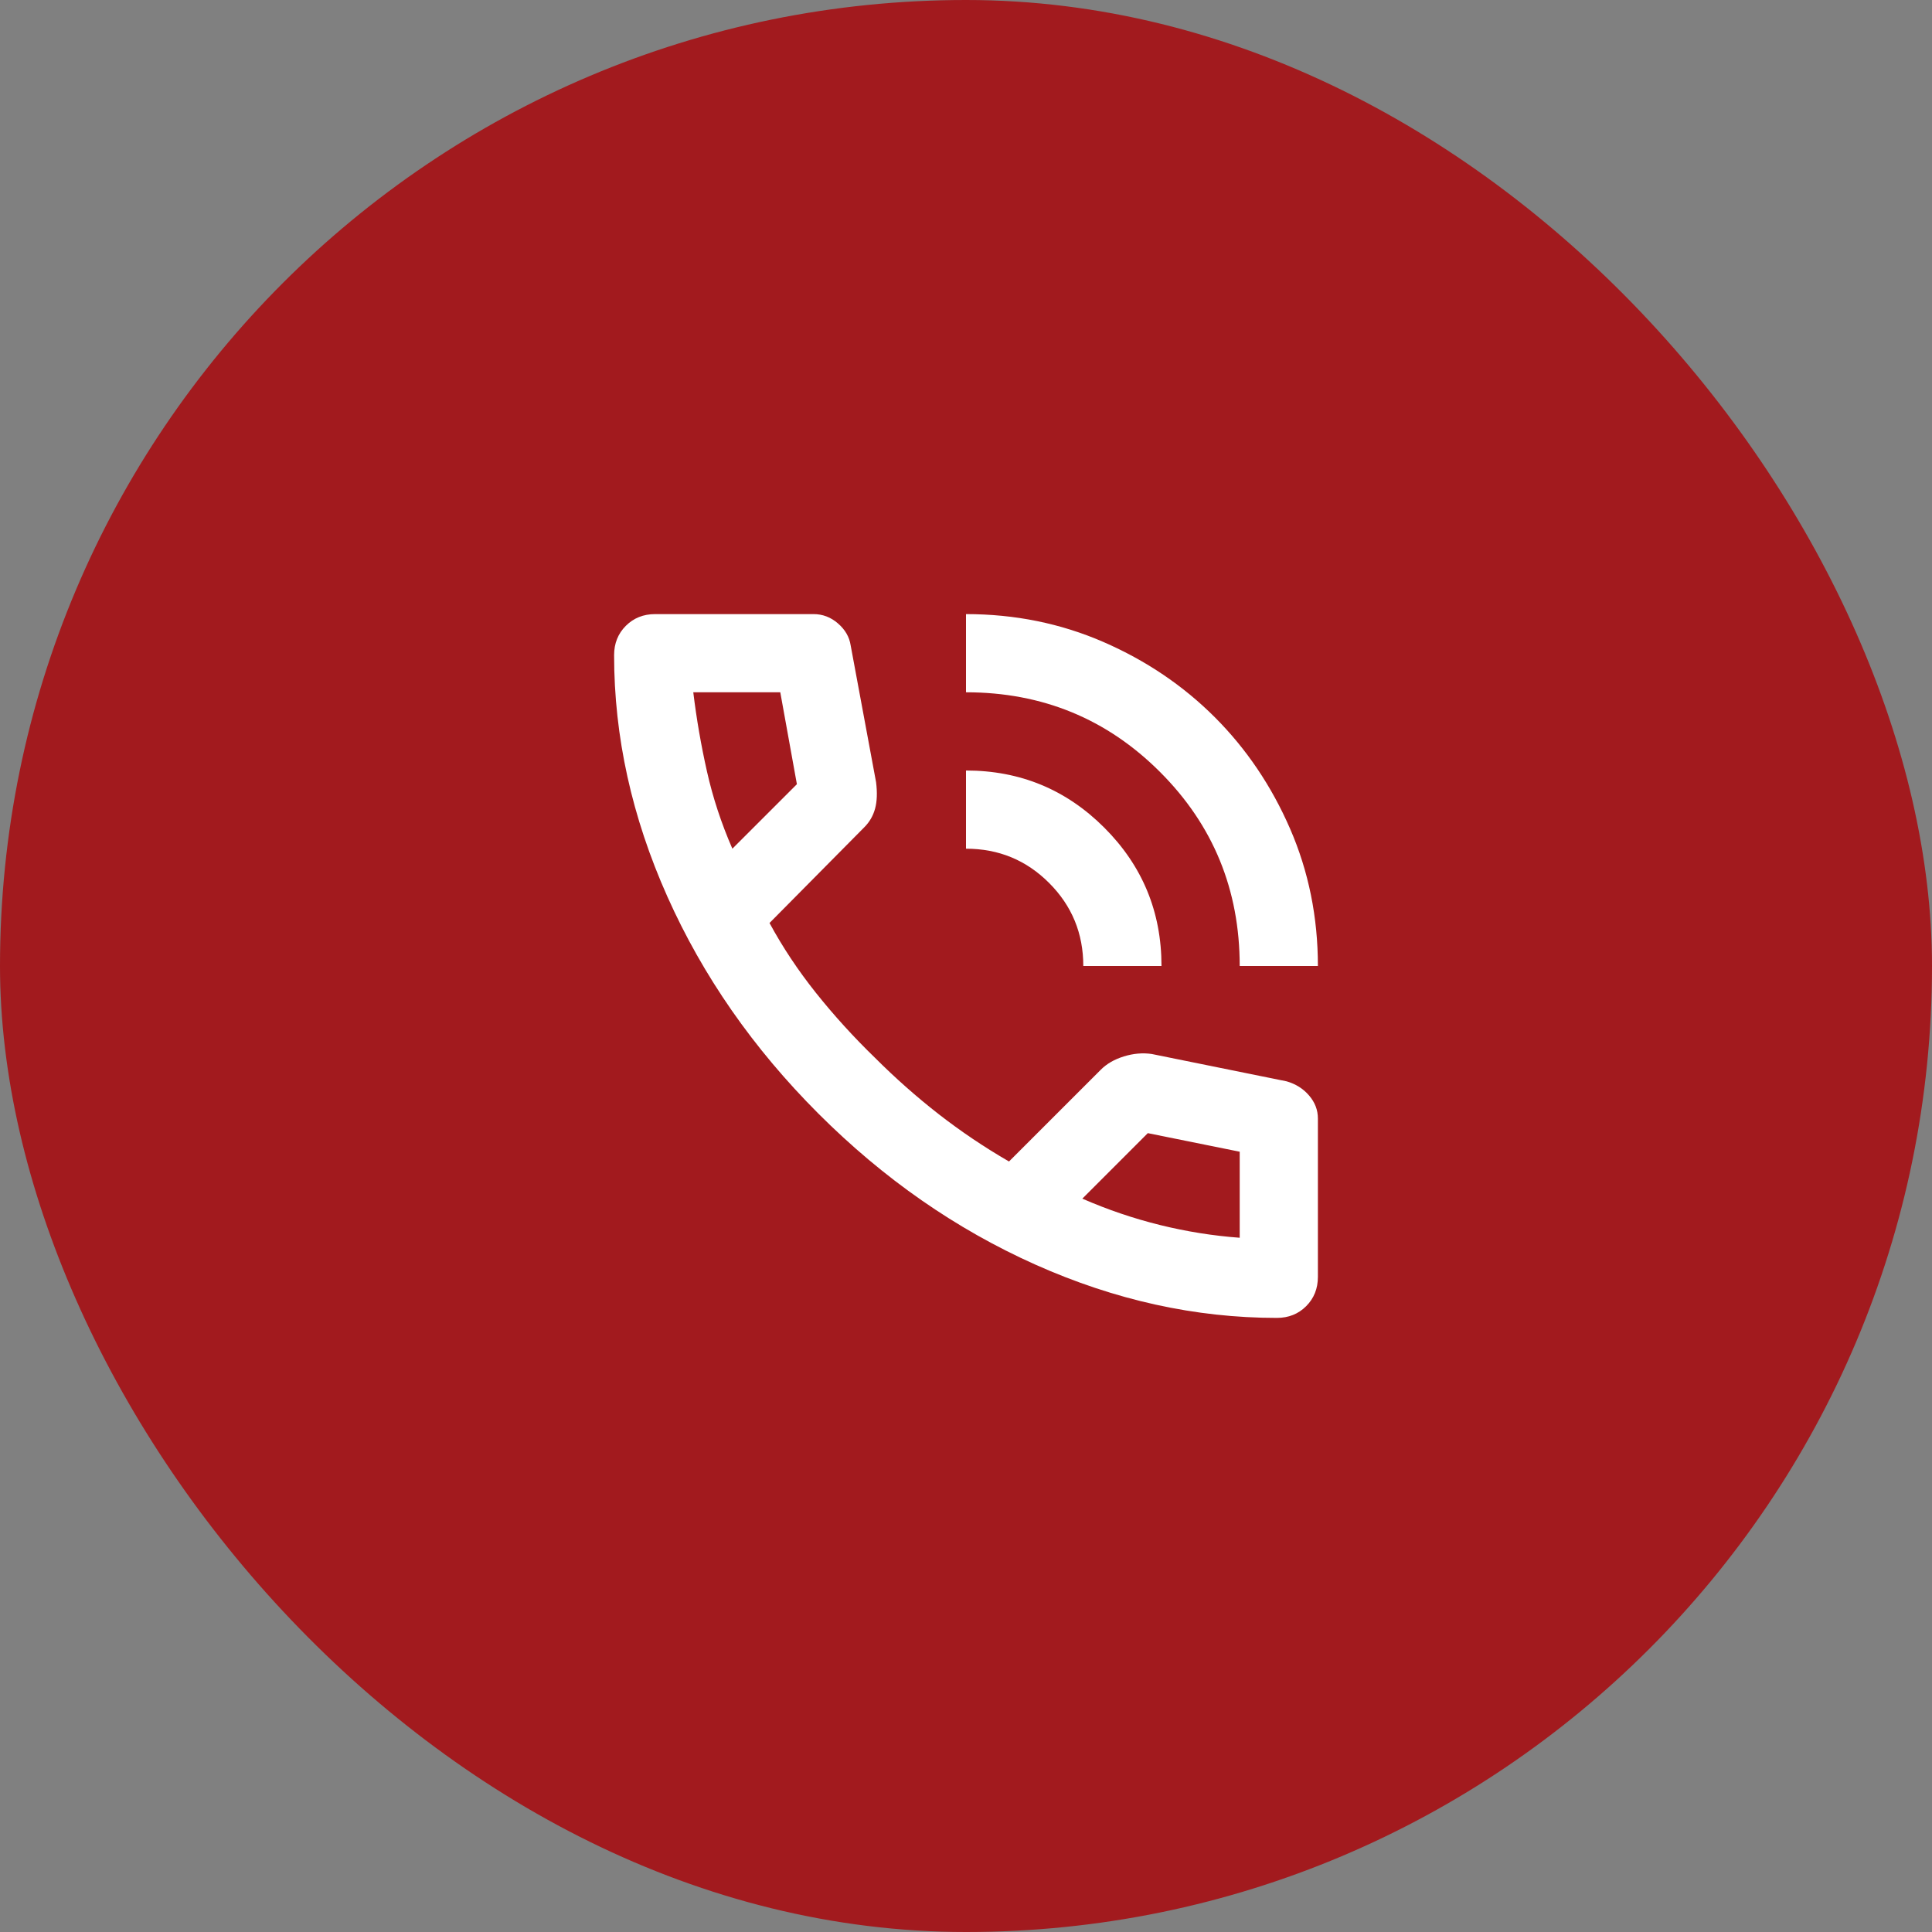
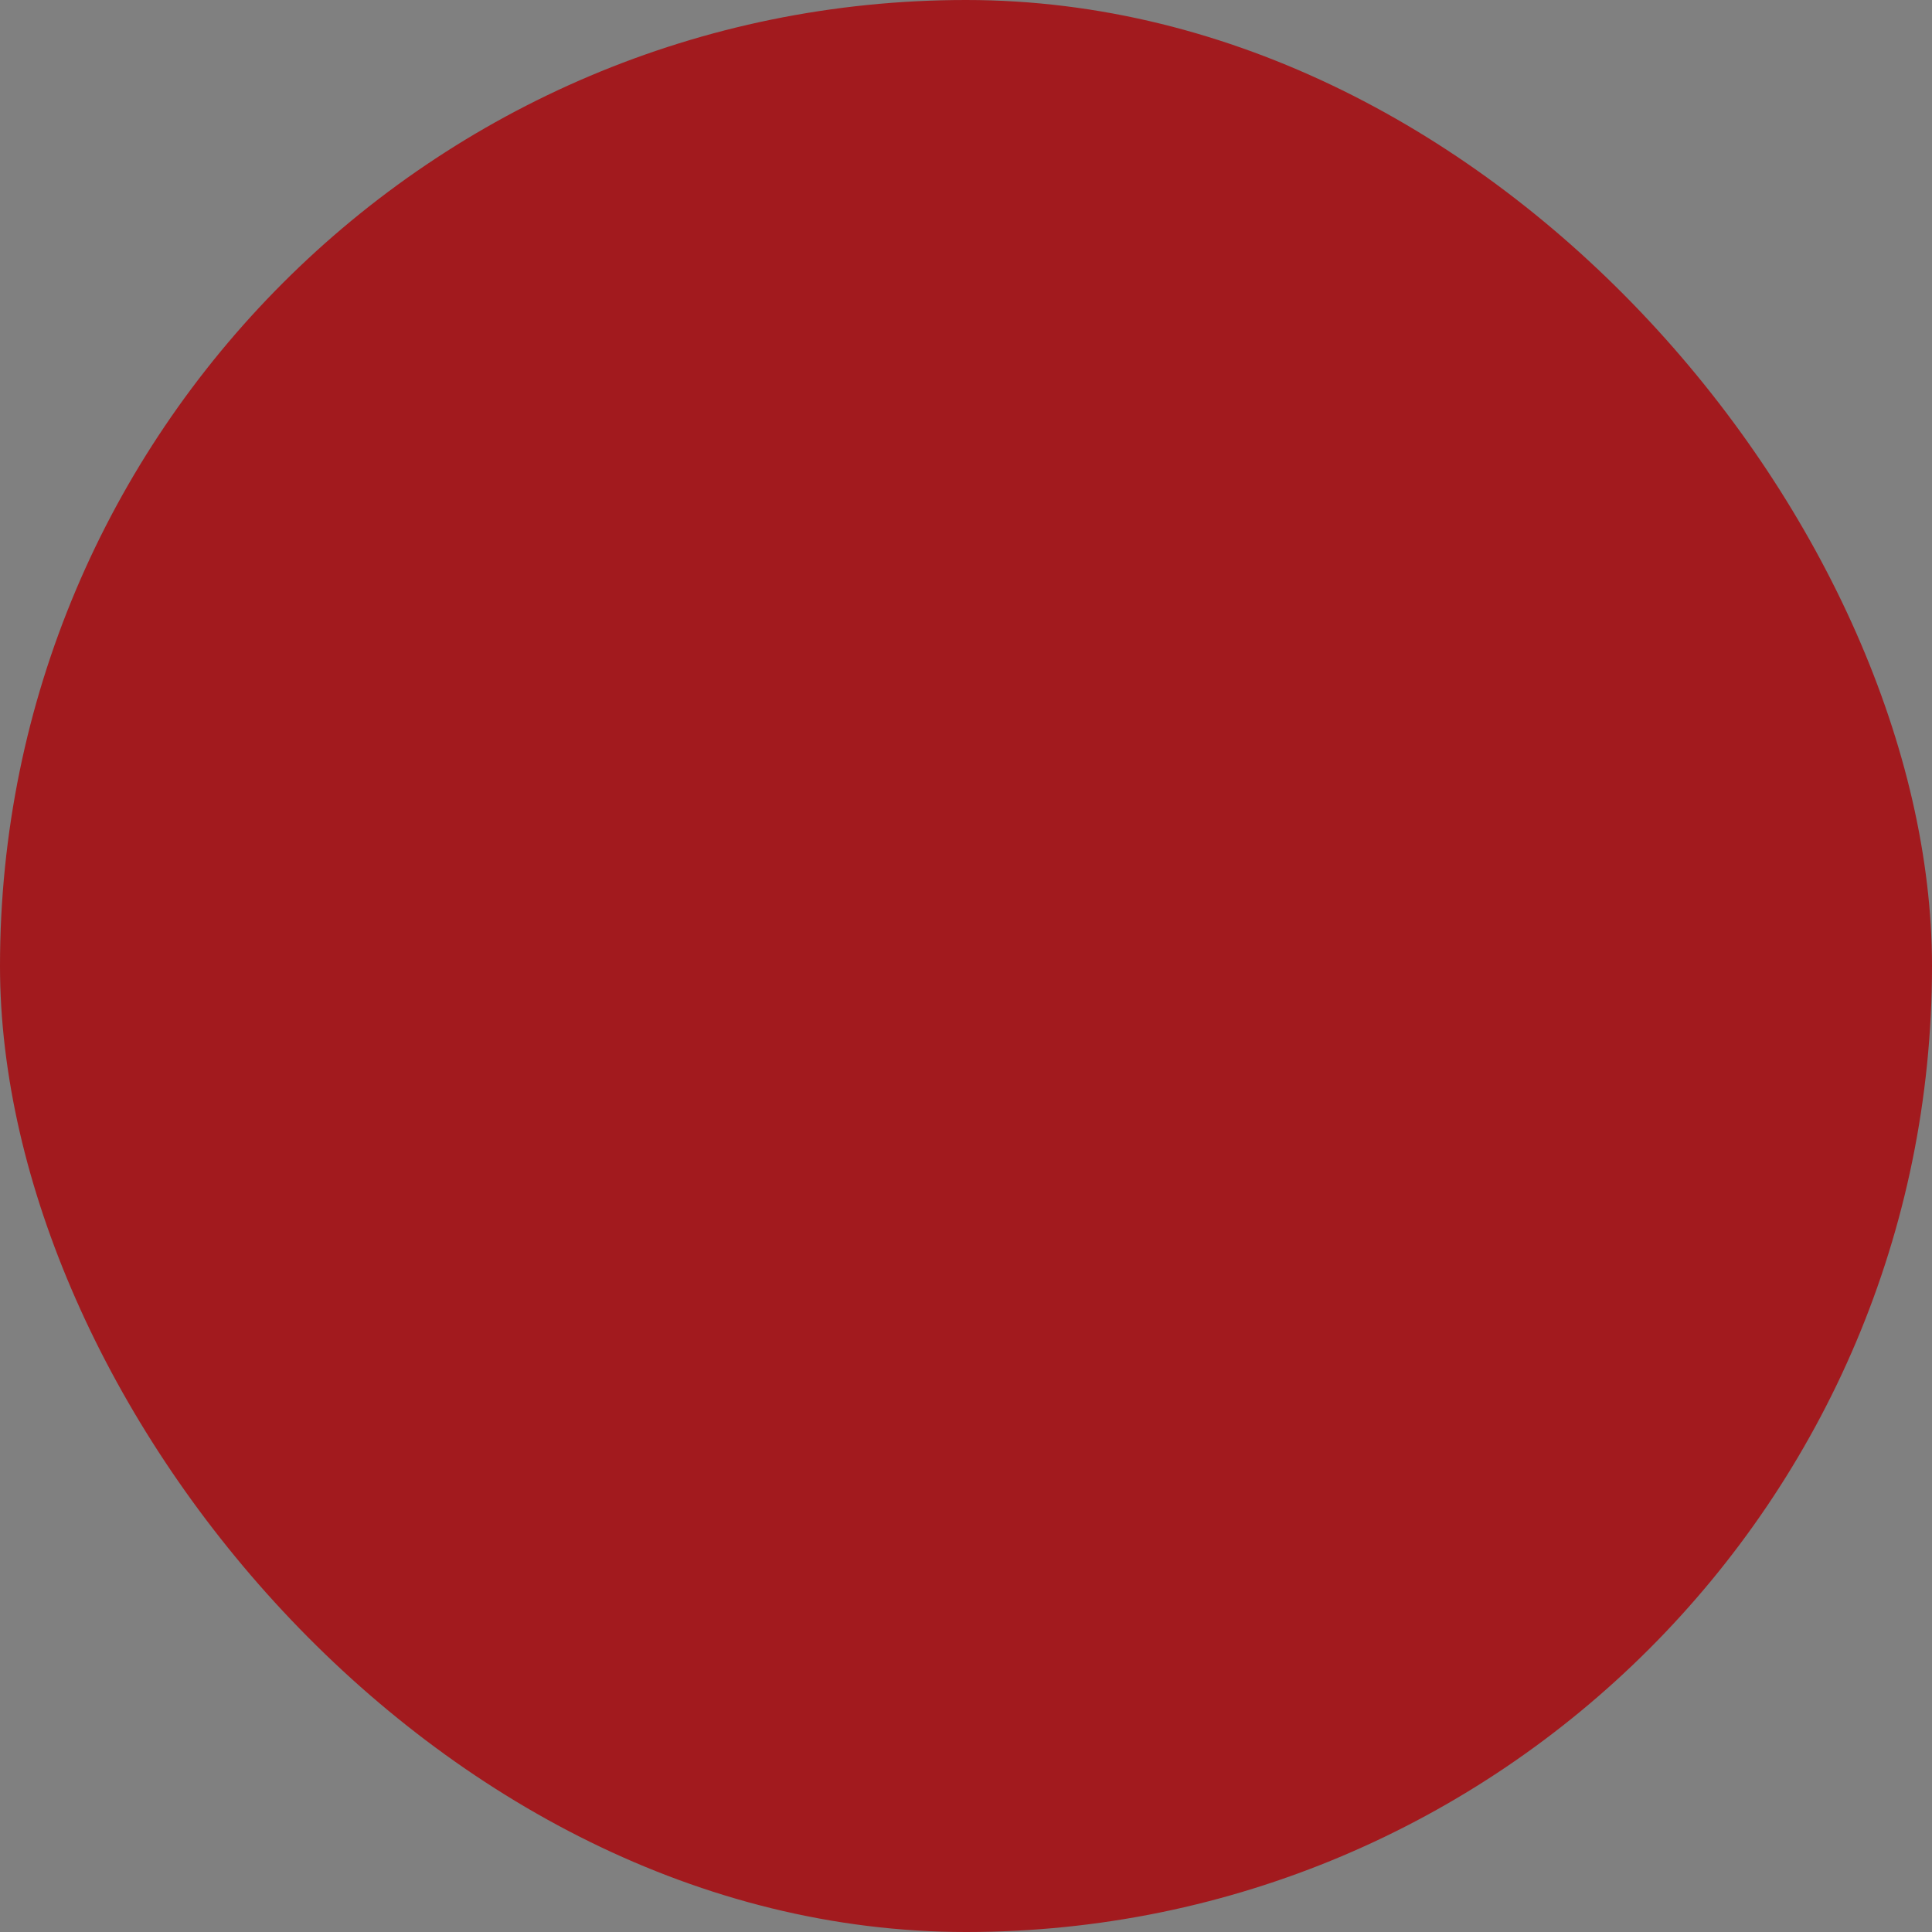
<svg xmlns="http://www.w3.org/2000/svg" width="70" height="70" viewBox="0 0 70 70" fill="none">
  <rect x="0" y="0" width="70" height="70" fill="#808080" stroke="none" />
  <rect width="70" height="70" rx="35" fill="#A21A1E" />
  <mask id="mask0_1_386" style="mask-type:alpha" maskUnits="userSpaceOnUse" x="18" y="18" width="34" height="34">
-     <rect x="18" y="18" width="34" height="34" fill="#D9D9D9" />
-   </mask>
+     </mask>
  <g mask="url(#mask0_1_386)">
-     <path d="M44.917 35C44.917 32.237 43.955 29.894 42.03 27.97C40.106 26.046 37.763 25.083 35 25.083V22.25C36.771 22.25 38.429 22.587 39.976 23.259C41.523 23.932 42.868 24.841 44.014 25.986C45.159 27.132 46.068 28.477 46.741 30.024C47.413 31.57 47.75 33.229 47.75 35H44.917ZM39.25 35C39.25 33.819 38.837 32.816 38.01 31.99C37.184 31.163 36.181 30.75 35 30.75V27.917C36.96 27.917 38.63 28.607 40.011 29.988C41.393 31.37 42.083 33.04 42.083 35H39.25ZM46.263 47.75C43.311 47.75 40.395 47.107 37.515 45.82C34.634 44.533 32.013 42.709 29.652 40.348C27.291 37.987 25.467 35.366 24.18 32.485C22.893 29.605 22.25 26.689 22.25 23.738C22.25 23.312 22.392 22.958 22.675 22.675C22.958 22.392 23.312 22.25 23.738 22.25H29.475C29.806 22.25 30.101 22.362 30.36 22.587C30.62 22.811 30.774 23.076 30.821 23.383L31.742 28.342C31.789 28.719 31.777 29.038 31.706 29.298C31.635 29.558 31.506 29.782 31.317 29.971L27.881 33.442C28.354 34.315 28.914 35.159 29.564 35.974C30.213 36.788 30.927 37.574 31.706 38.329C32.438 39.061 33.206 39.74 34.008 40.366C34.811 40.991 35.661 41.564 36.558 42.083L39.888 38.754C40.1 38.542 40.377 38.382 40.72 38.276C41.062 38.17 41.399 38.14 41.729 38.188L46.617 39.179C46.947 39.274 47.219 39.445 47.431 39.693C47.644 39.941 47.75 40.218 47.75 40.525V46.263C47.75 46.688 47.608 47.042 47.325 47.325C47.042 47.608 46.688 47.75 46.263 47.75ZM26.535 30.75L28.873 28.413L28.271 25.083H25.119C25.237 26.051 25.402 27.008 25.615 27.952C25.827 28.896 26.134 29.829 26.535 30.75ZM39.215 43.429C40.135 43.831 41.074 44.149 42.03 44.385C42.986 44.621 43.949 44.775 44.917 44.846V41.729L41.587 41.056L39.215 43.429Z" fill="white" />
+     <path d="M44.917 35C44.917 32.237 43.955 29.894 42.03 27.97C40.106 26.046 37.763 25.083 35 25.083C36.771 22.25 38.429 22.587 39.976 23.259C41.523 23.932 42.868 24.841 44.014 25.986C45.159 27.132 46.068 28.477 46.741 30.024C47.413 31.57 47.75 33.229 47.75 35H44.917ZM39.25 35C39.25 33.819 38.837 32.816 38.01 31.99C37.184 31.163 36.181 30.75 35 30.75V27.917C36.96 27.917 38.63 28.607 40.011 29.988C41.393 31.37 42.083 33.04 42.083 35H39.25ZM46.263 47.75C43.311 47.75 40.395 47.107 37.515 45.82C34.634 44.533 32.013 42.709 29.652 40.348C27.291 37.987 25.467 35.366 24.18 32.485C22.893 29.605 22.25 26.689 22.25 23.738C22.25 23.312 22.392 22.958 22.675 22.675C22.958 22.392 23.312 22.25 23.738 22.25H29.475C29.806 22.25 30.101 22.362 30.36 22.587C30.62 22.811 30.774 23.076 30.821 23.383L31.742 28.342C31.789 28.719 31.777 29.038 31.706 29.298C31.635 29.558 31.506 29.782 31.317 29.971L27.881 33.442C28.354 34.315 28.914 35.159 29.564 35.974C30.213 36.788 30.927 37.574 31.706 38.329C32.438 39.061 33.206 39.74 34.008 40.366C34.811 40.991 35.661 41.564 36.558 42.083L39.888 38.754C40.1 38.542 40.377 38.382 40.72 38.276C41.062 38.17 41.399 38.14 41.729 38.188L46.617 39.179C46.947 39.274 47.219 39.445 47.431 39.693C47.644 39.941 47.75 40.218 47.75 40.525V46.263C47.75 46.688 47.608 47.042 47.325 47.325C47.042 47.608 46.688 47.75 46.263 47.75ZM26.535 30.75L28.873 28.413L28.271 25.083H25.119C25.237 26.051 25.402 27.008 25.615 27.952C25.827 28.896 26.134 29.829 26.535 30.75ZM39.215 43.429C40.135 43.831 41.074 44.149 42.03 44.385C42.986 44.621 43.949 44.775 44.917 44.846V41.729L41.587 41.056L39.215 43.429Z" fill="white" />
  </g>
</svg>